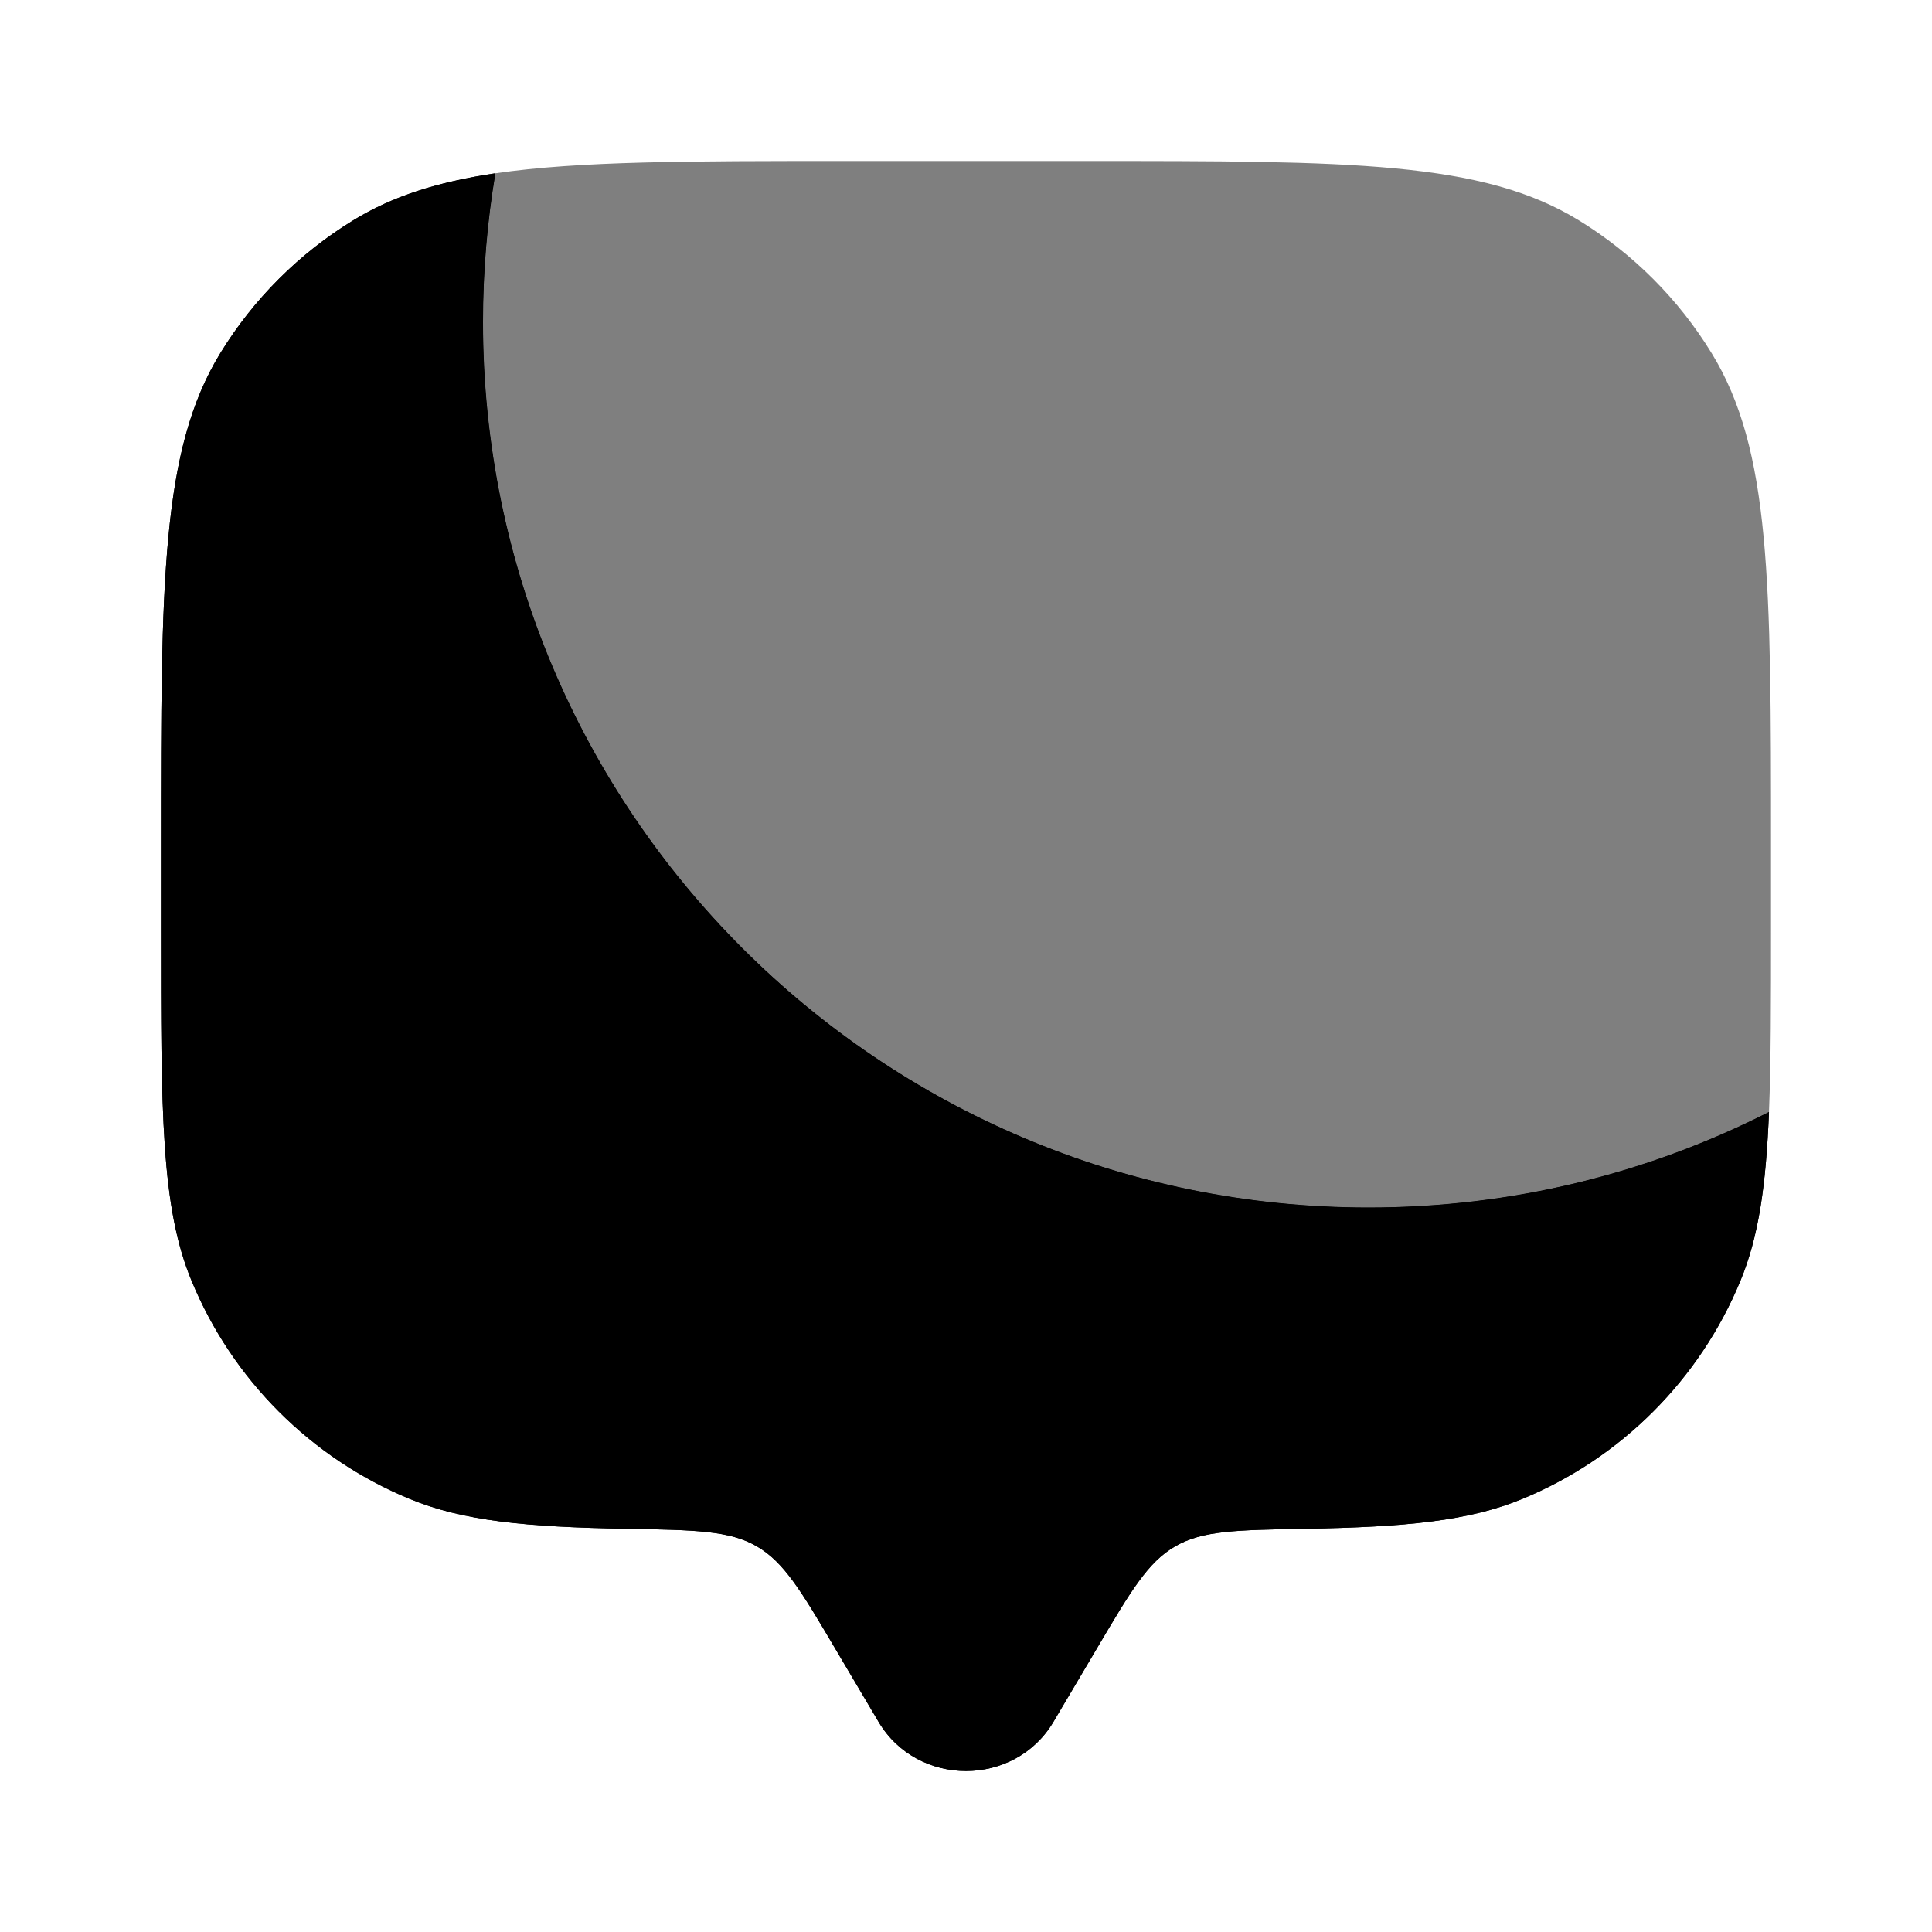
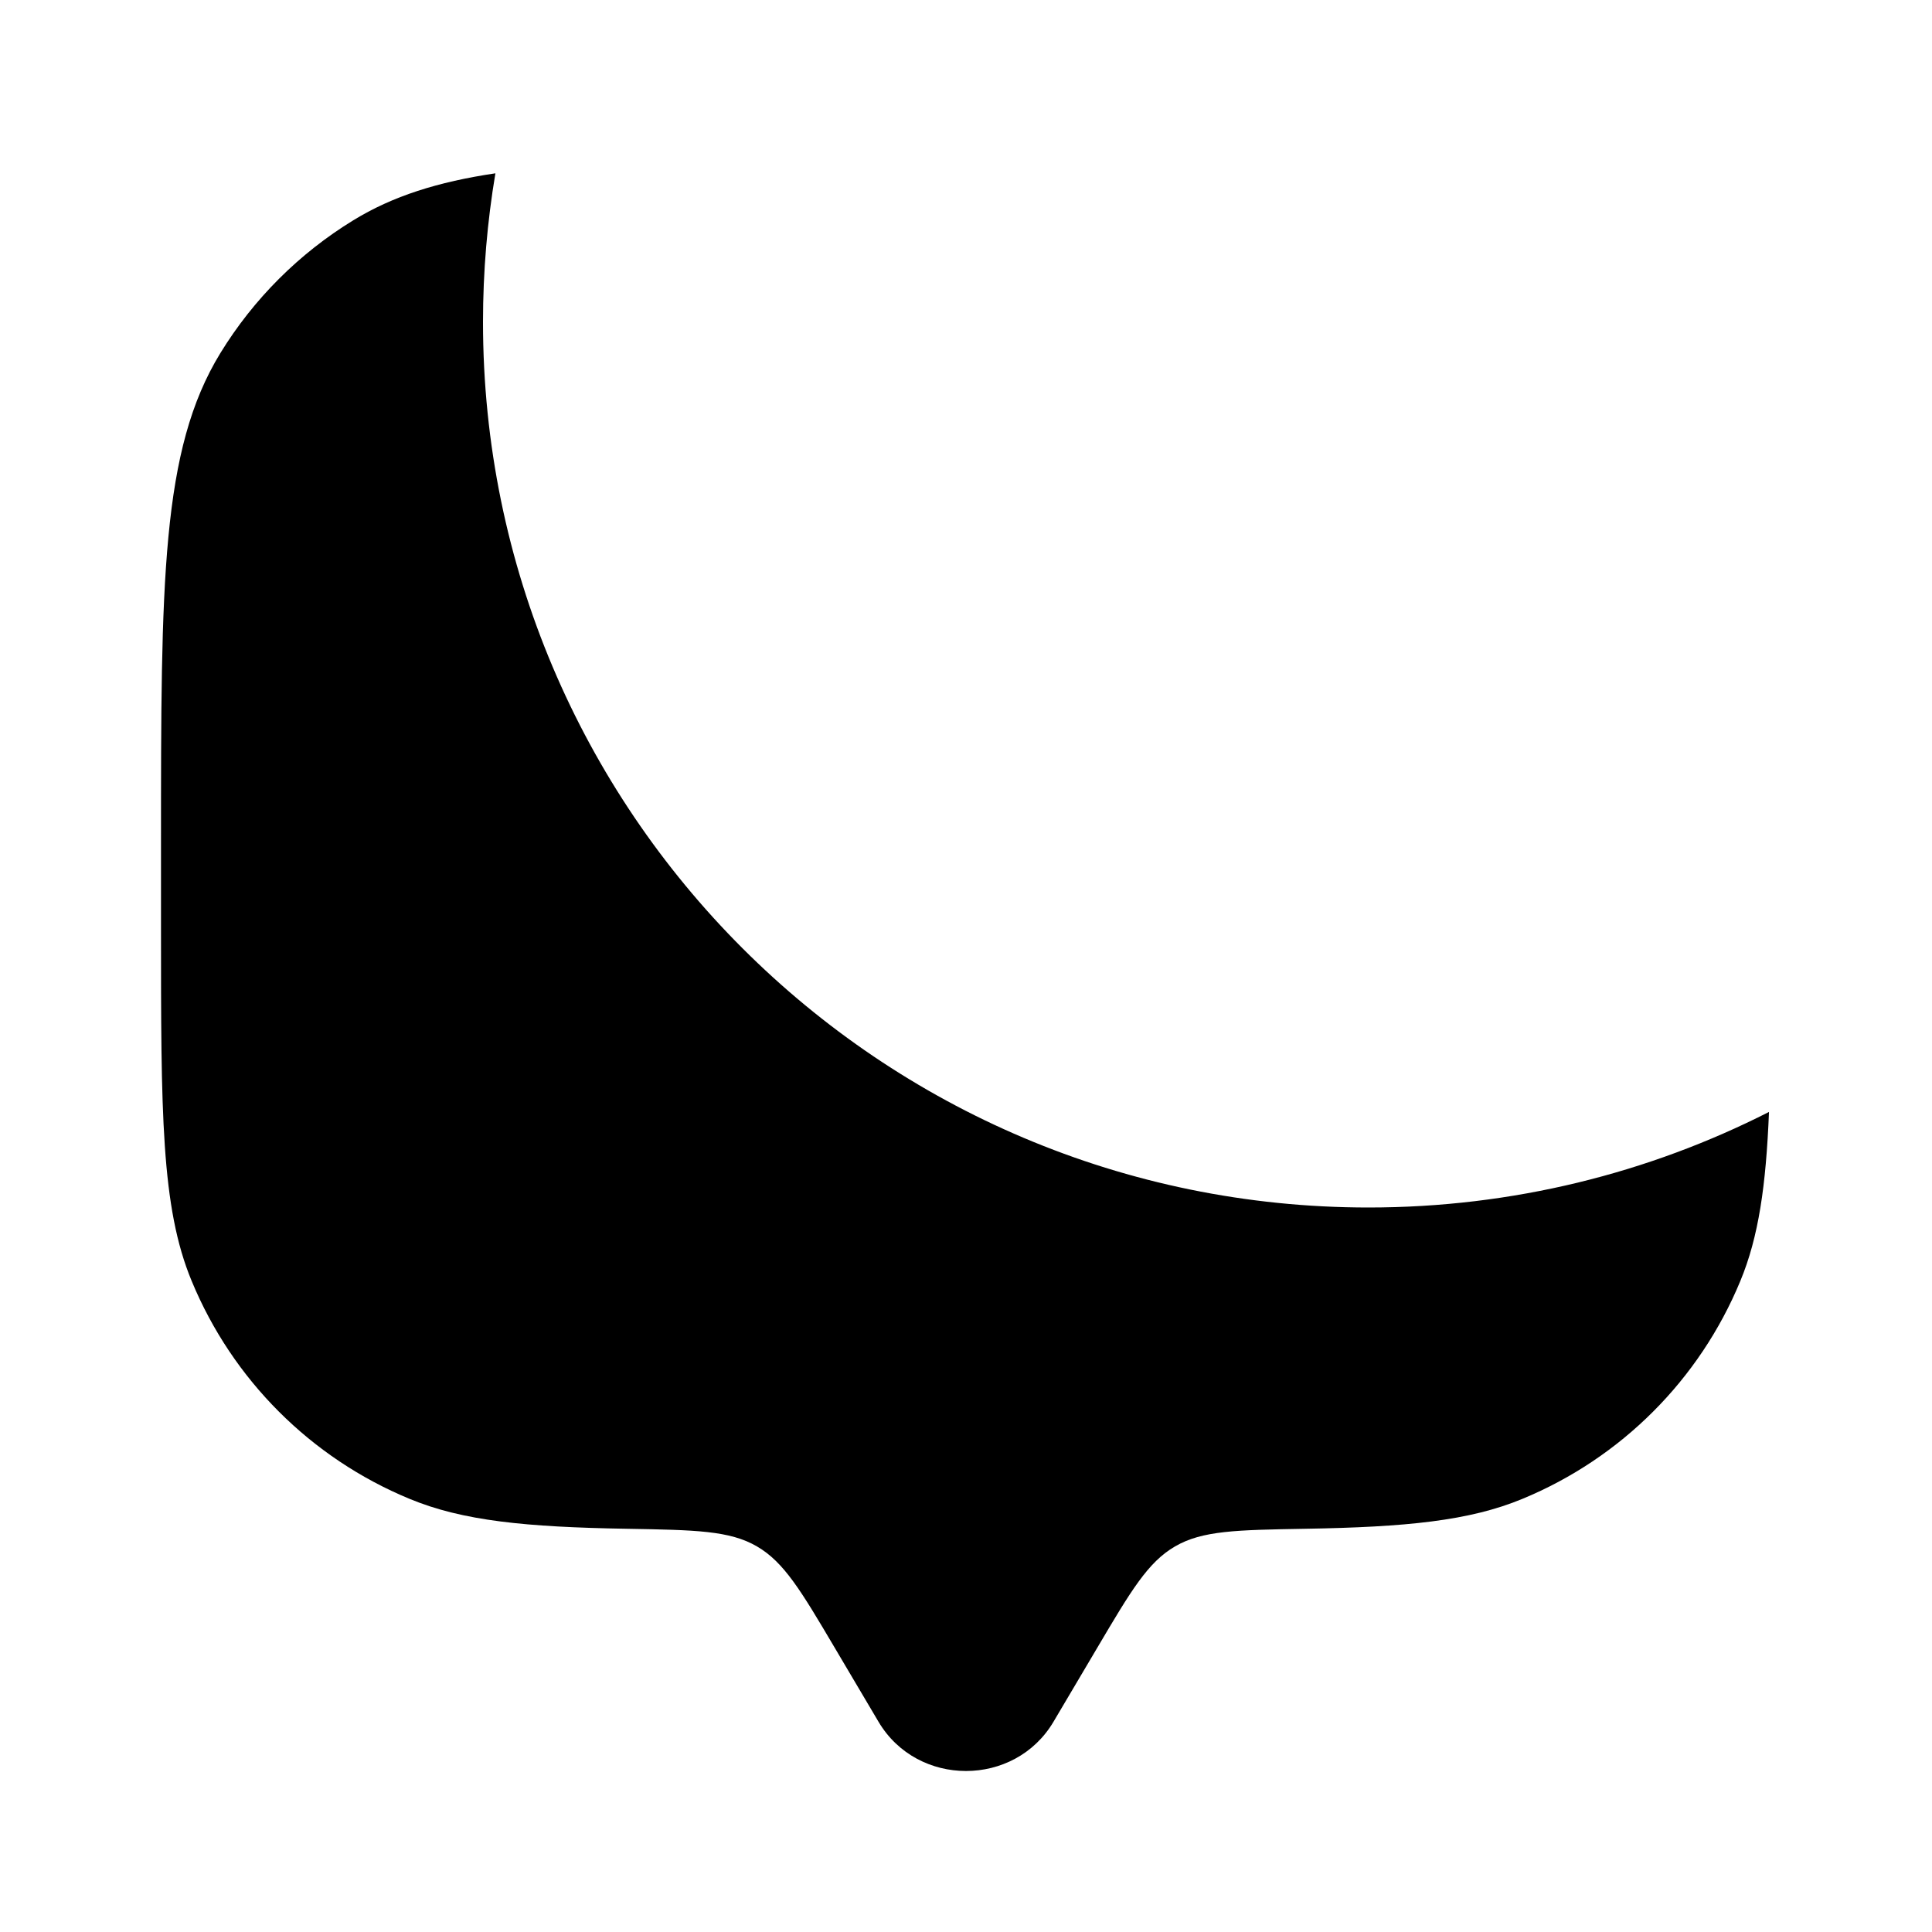
<svg xmlns="http://www.w3.org/2000/svg" width="24" height="24" viewBox="0 0 24 24" fill="none">
  <path d="M21.975 13.813C20.481 14.572 18.79 15 17 15C10.925 15 6 10.075 6 4C6 3.371 6.053 2.754 6.154 2.153C5.439 2.259 4.877 2.437 4.388 2.737C3.715 3.149 3.149 3.715 2.737 4.387C2 5.59 2 7.227 2 10.5V11.5C2 13.83 2 14.995 2.381 15.913C2.888 17.139 3.861 18.112 5.087 18.619C5.747 18.893 6.534 18.97 7.79 18.991C8.64 19.006 9.065 19.013 9.403 19.21C9.74 19.406 9.951 19.761 10.371 20.472L10.913 21.388C11.396 22.204 12.604 22.204 13.087 21.388L13.629 20.472C14.049 19.761 14.259 19.406 14.597 19.21C14.935 19.013 15.36 19.006 16.21 18.991C17.466 18.97 18.253 18.893 18.913 18.619C20.139 18.112 21.112 17.139 21.619 15.913C21.846 15.366 21.938 14.73 21.975 13.813Z" fill="black" />
-   <path fill-rule="evenodd" clip-rule="evenodd" d="M13.087 21.388L13.629 20.472C14.049 19.761 14.259 19.406 14.597 19.21C14.935 19.013 15.36 19.006 16.21 18.991C17.466 18.97 18.253 18.893 18.913 18.619C20.139 18.112 21.112 17.139 21.619 15.913C21.846 15.366 21.938 14.73 21.975 13.813C20.481 14.572 18.79 15 17 15C10.925 15 6 10.075 6 4C6 3.371 6.053 2.754 6.154 2.153C5.439 2.259 4.877 2.437 4.388 2.737C3.715 3.149 3.149 3.715 2.737 4.387C2 5.59 2 7.227 2 10.5V11.5C2 13.83 2 14.995 2.381 15.913C2.888 17.139 3.861 18.112 5.087 18.619C5.747 18.893 6.534 18.97 7.79 18.991C8.64 19.006 9.065 19.013 9.403 19.21C9.74 19.406 9.951 19.761 10.371 20.472L10.913 21.388C11.396 22.204 12.604 22.204 13.087 21.388Z" fill="black" />
-   <path opacity="0.5" d="M13.5 2H10.5C8.56 2 7.195 2 6.154 2.153C6.053 2.754 6 3.371 6 4C6 10.075 10.925 15 17 15C18.79 15 20.481 14.572 21.975 13.813C22 13.192 22 12.441 22 11.5V10.5C22 7.227 22 5.59 21.263 4.388C20.851 3.715 20.285 3.149 19.613 2.737C18.41 2 16.773 2 13.5 2Z" fill="black" />
</svg>